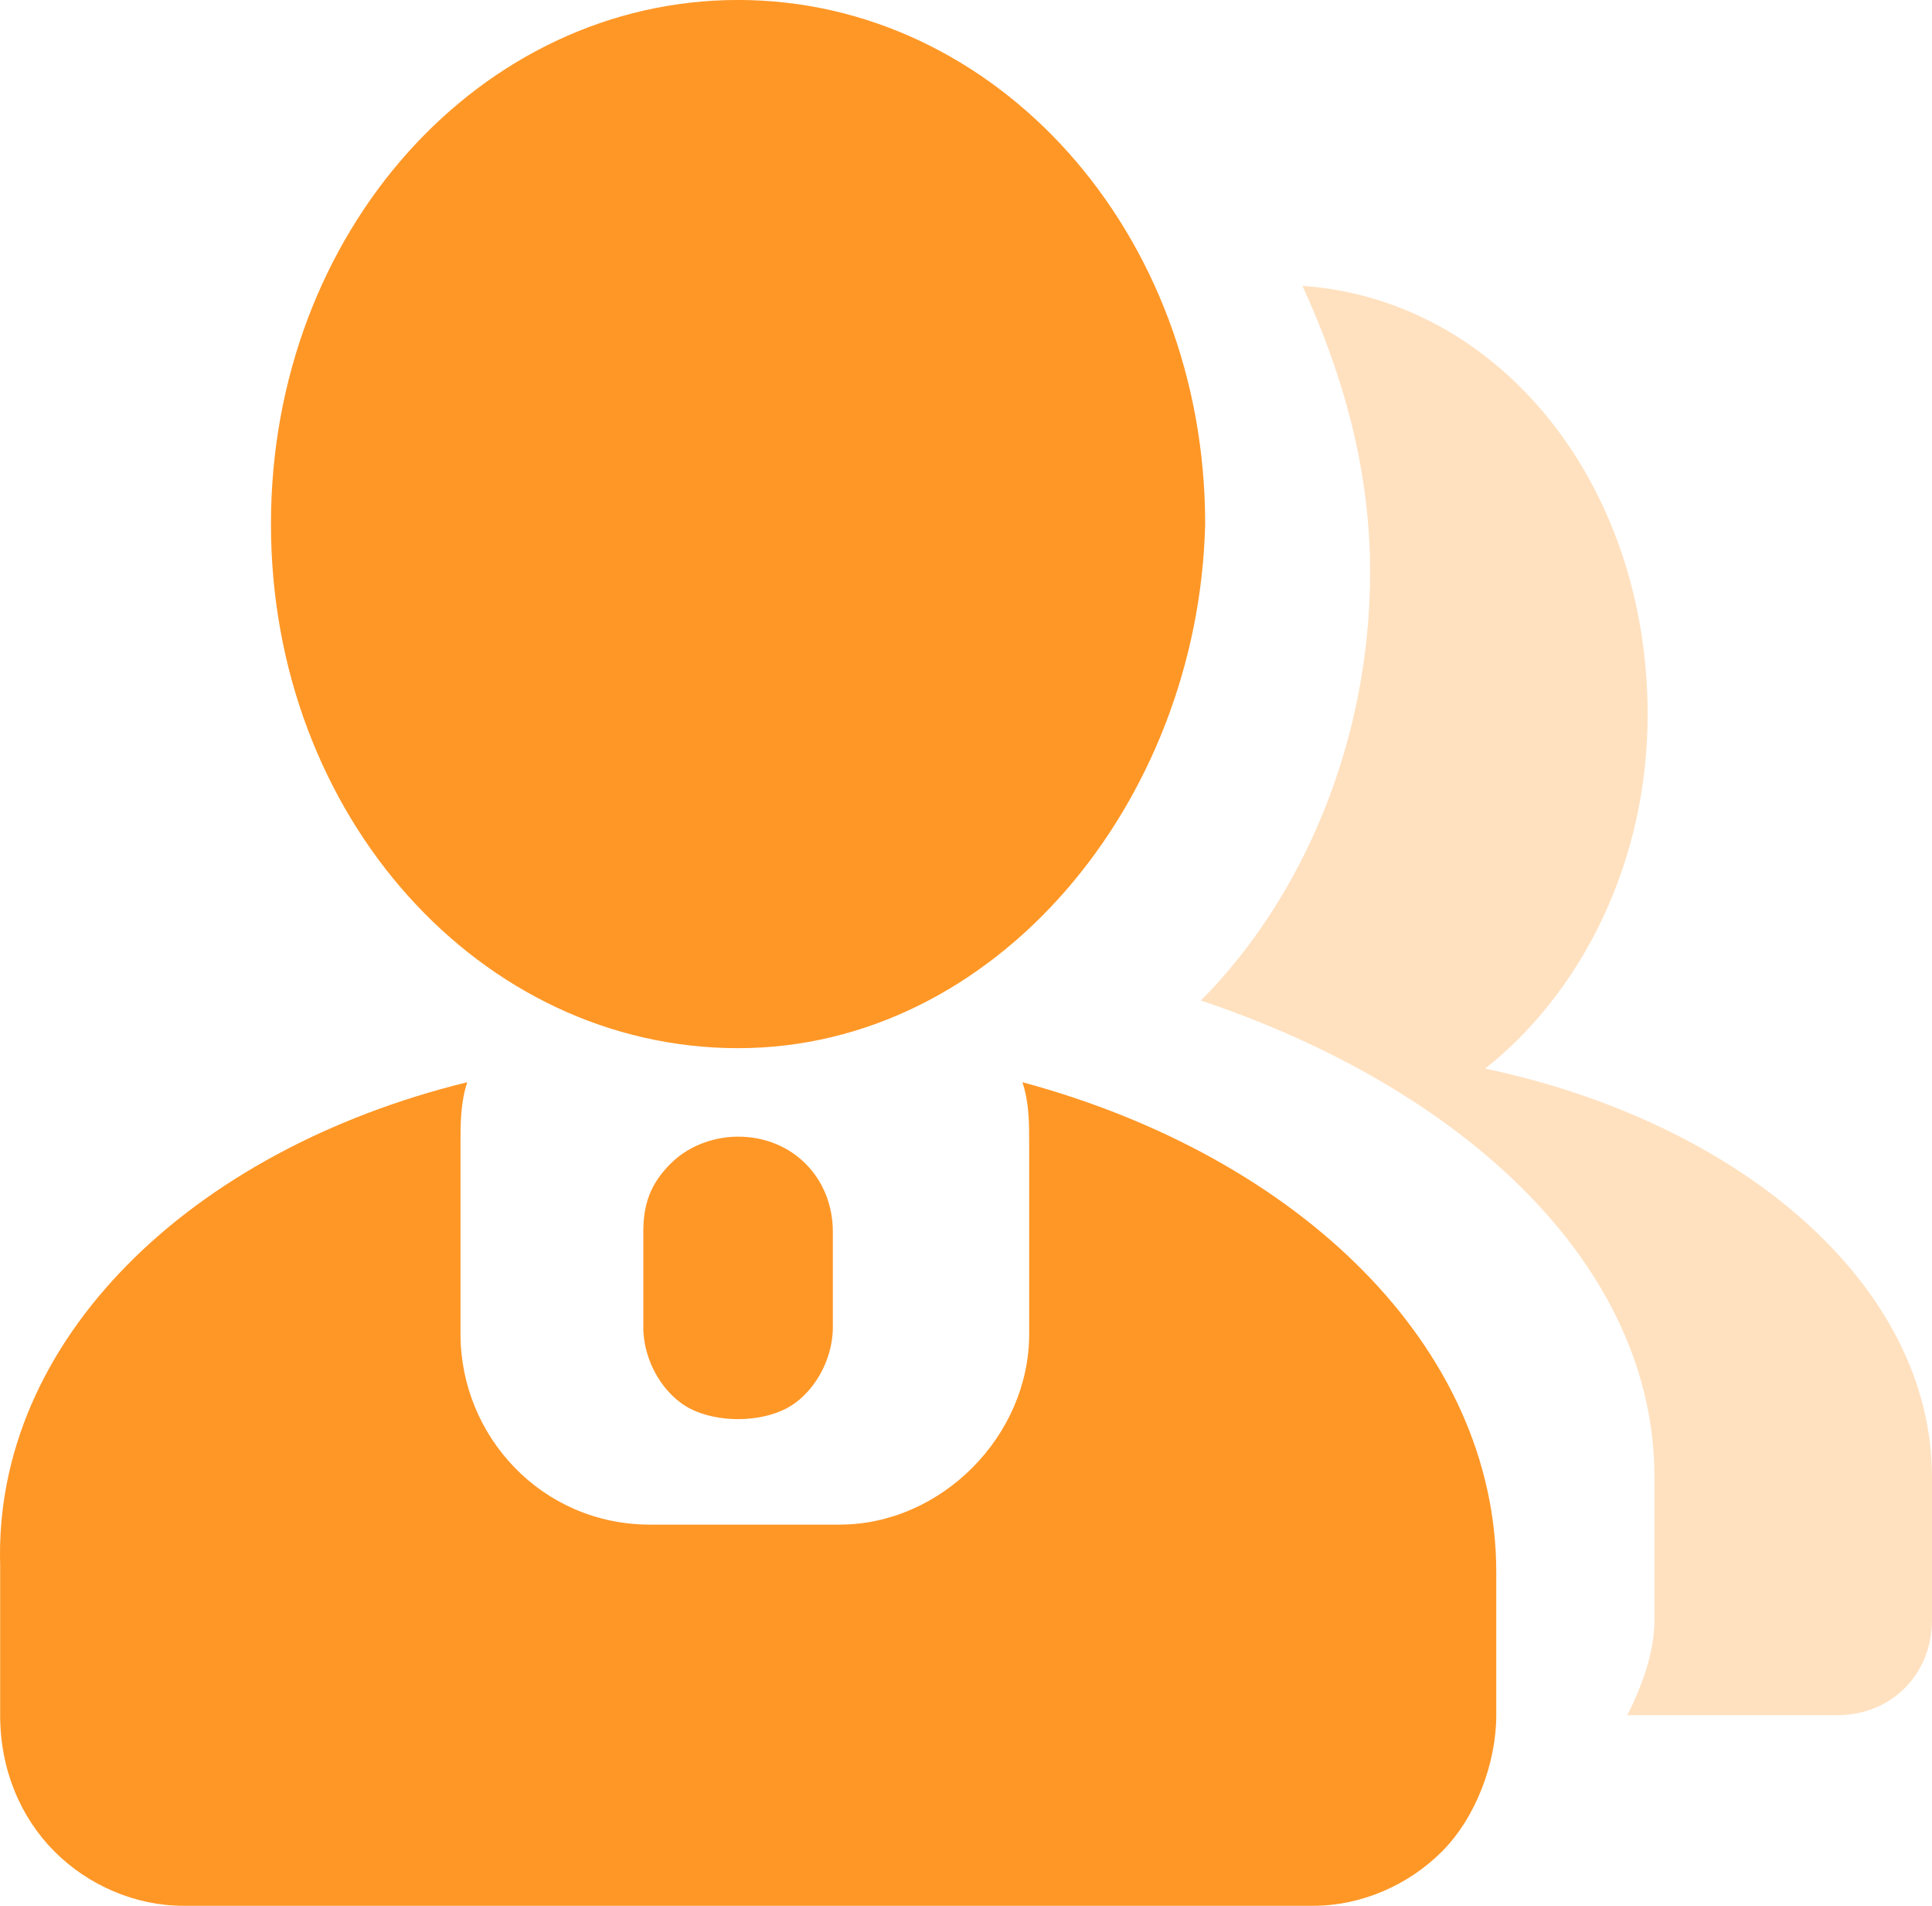
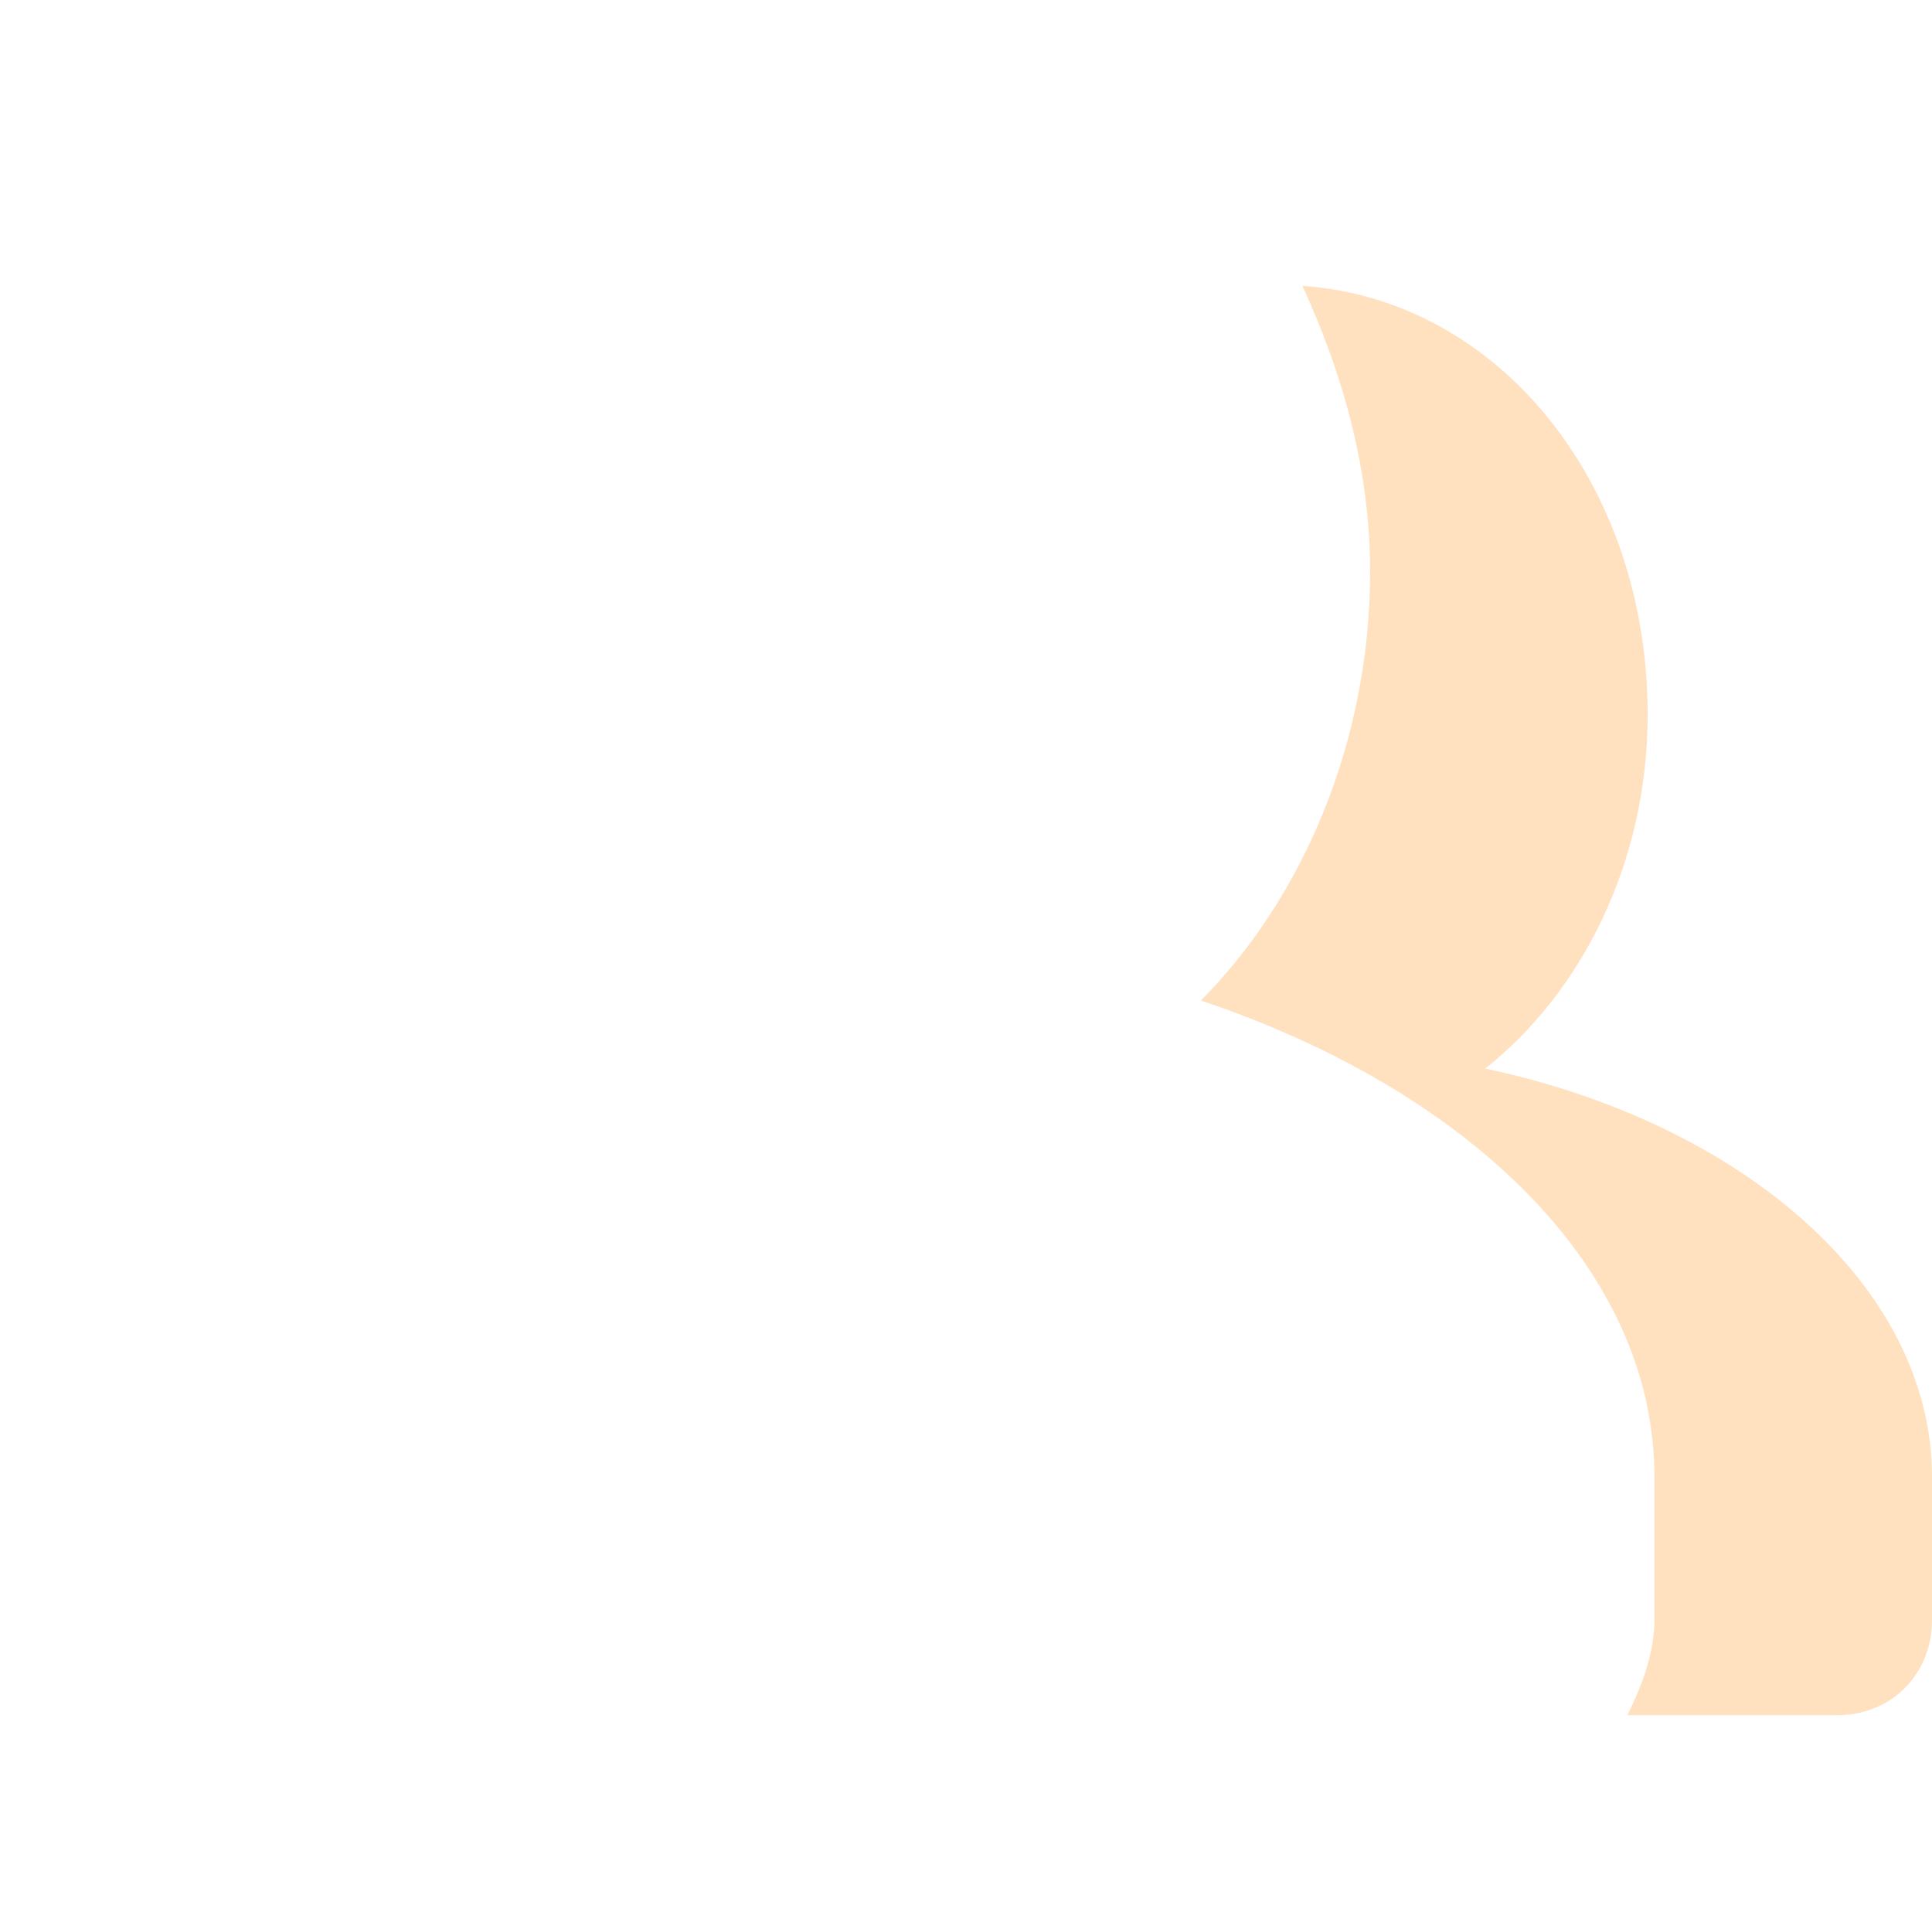
<svg xmlns="http://www.w3.org/2000/svg" width="73px" height="72px">
-   <path fill-rule="evenodd" fill="rgb(255, 151, 38)" d="M54.490,69.943 C53.211,71.228 51.420,71.999 49.630,71.999 L6.913,71.999 C5.122,71.999 3.331,71.228 2.053,69.943 C0.774,68.657 0.006,66.856 0.006,64.799 L0.006,59.142 C-0.249,50.656 7.168,43.456 17.656,40.885 C17.400,41.656 17.400,42.427 17.400,43.199 L17.400,50.399 C17.400,54.256 20.470,57.599 24.562,57.599 L31.725,57.599 C35.561,57.599 38.887,54.256 38.887,50.399 L38.887,43.199 C38.887,42.427 38.887,41.656 38.631,40.885 C49.119,43.713 56.536,50.914 56.536,59.399 L56.536,64.799 C56.536,66.599 55.769,68.657 54.490,69.943 ZM27.888,42.942 C29.934,42.942 31.469,44.485 31.469,46.542 L31.469,50.142 C31.469,51.428 30.701,52.713 29.678,53.228 C28.655,53.742 27.120,53.742 26.097,53.228 C25.074,52.713 24.307,51.428 24.307,50.142 L24.307,46.542 C24.307,45.514 24.562,44.741 25.329,43.971 C26.097,43.199 27.120,42.942 27.888,42.942 ZM27.888,39.599 C18.167,39.599 10.238,30.856 10.238,19.799 C10.238,8.742 18.167,-0.001 27.888,-0.001 C37.608,-0.001 45.537,8.742 45.537,19.799 C45.282,30.342 37.608,39.599 27.888,39.599 Z" />
  <path fill-rule="evenodd" fill="rgb(255, 225, 192)" d="M61.489,64.799 C62.001,63.770 62.512,62.485 62.512,61.199 L62.512,55.799 C62.512,47.827 55.350,41.142 45.374,37.799 C49.211,33.942 51.769,28.027 51.769,21.600 C51.769,17.742 50.746,14.142 49.211,10.799 C56.629,11.313 62.256,18.256 62.256,26.999 C62.256,32.656 59.698,37.542 56.118,40.370 C65.838,42.427 73.000,48.599 73.000,55.799 L73.000,61.199 C73.000,63.256 71.465,64.799 69.419,64.799 L61.489,64.799 Z" />
</svg>